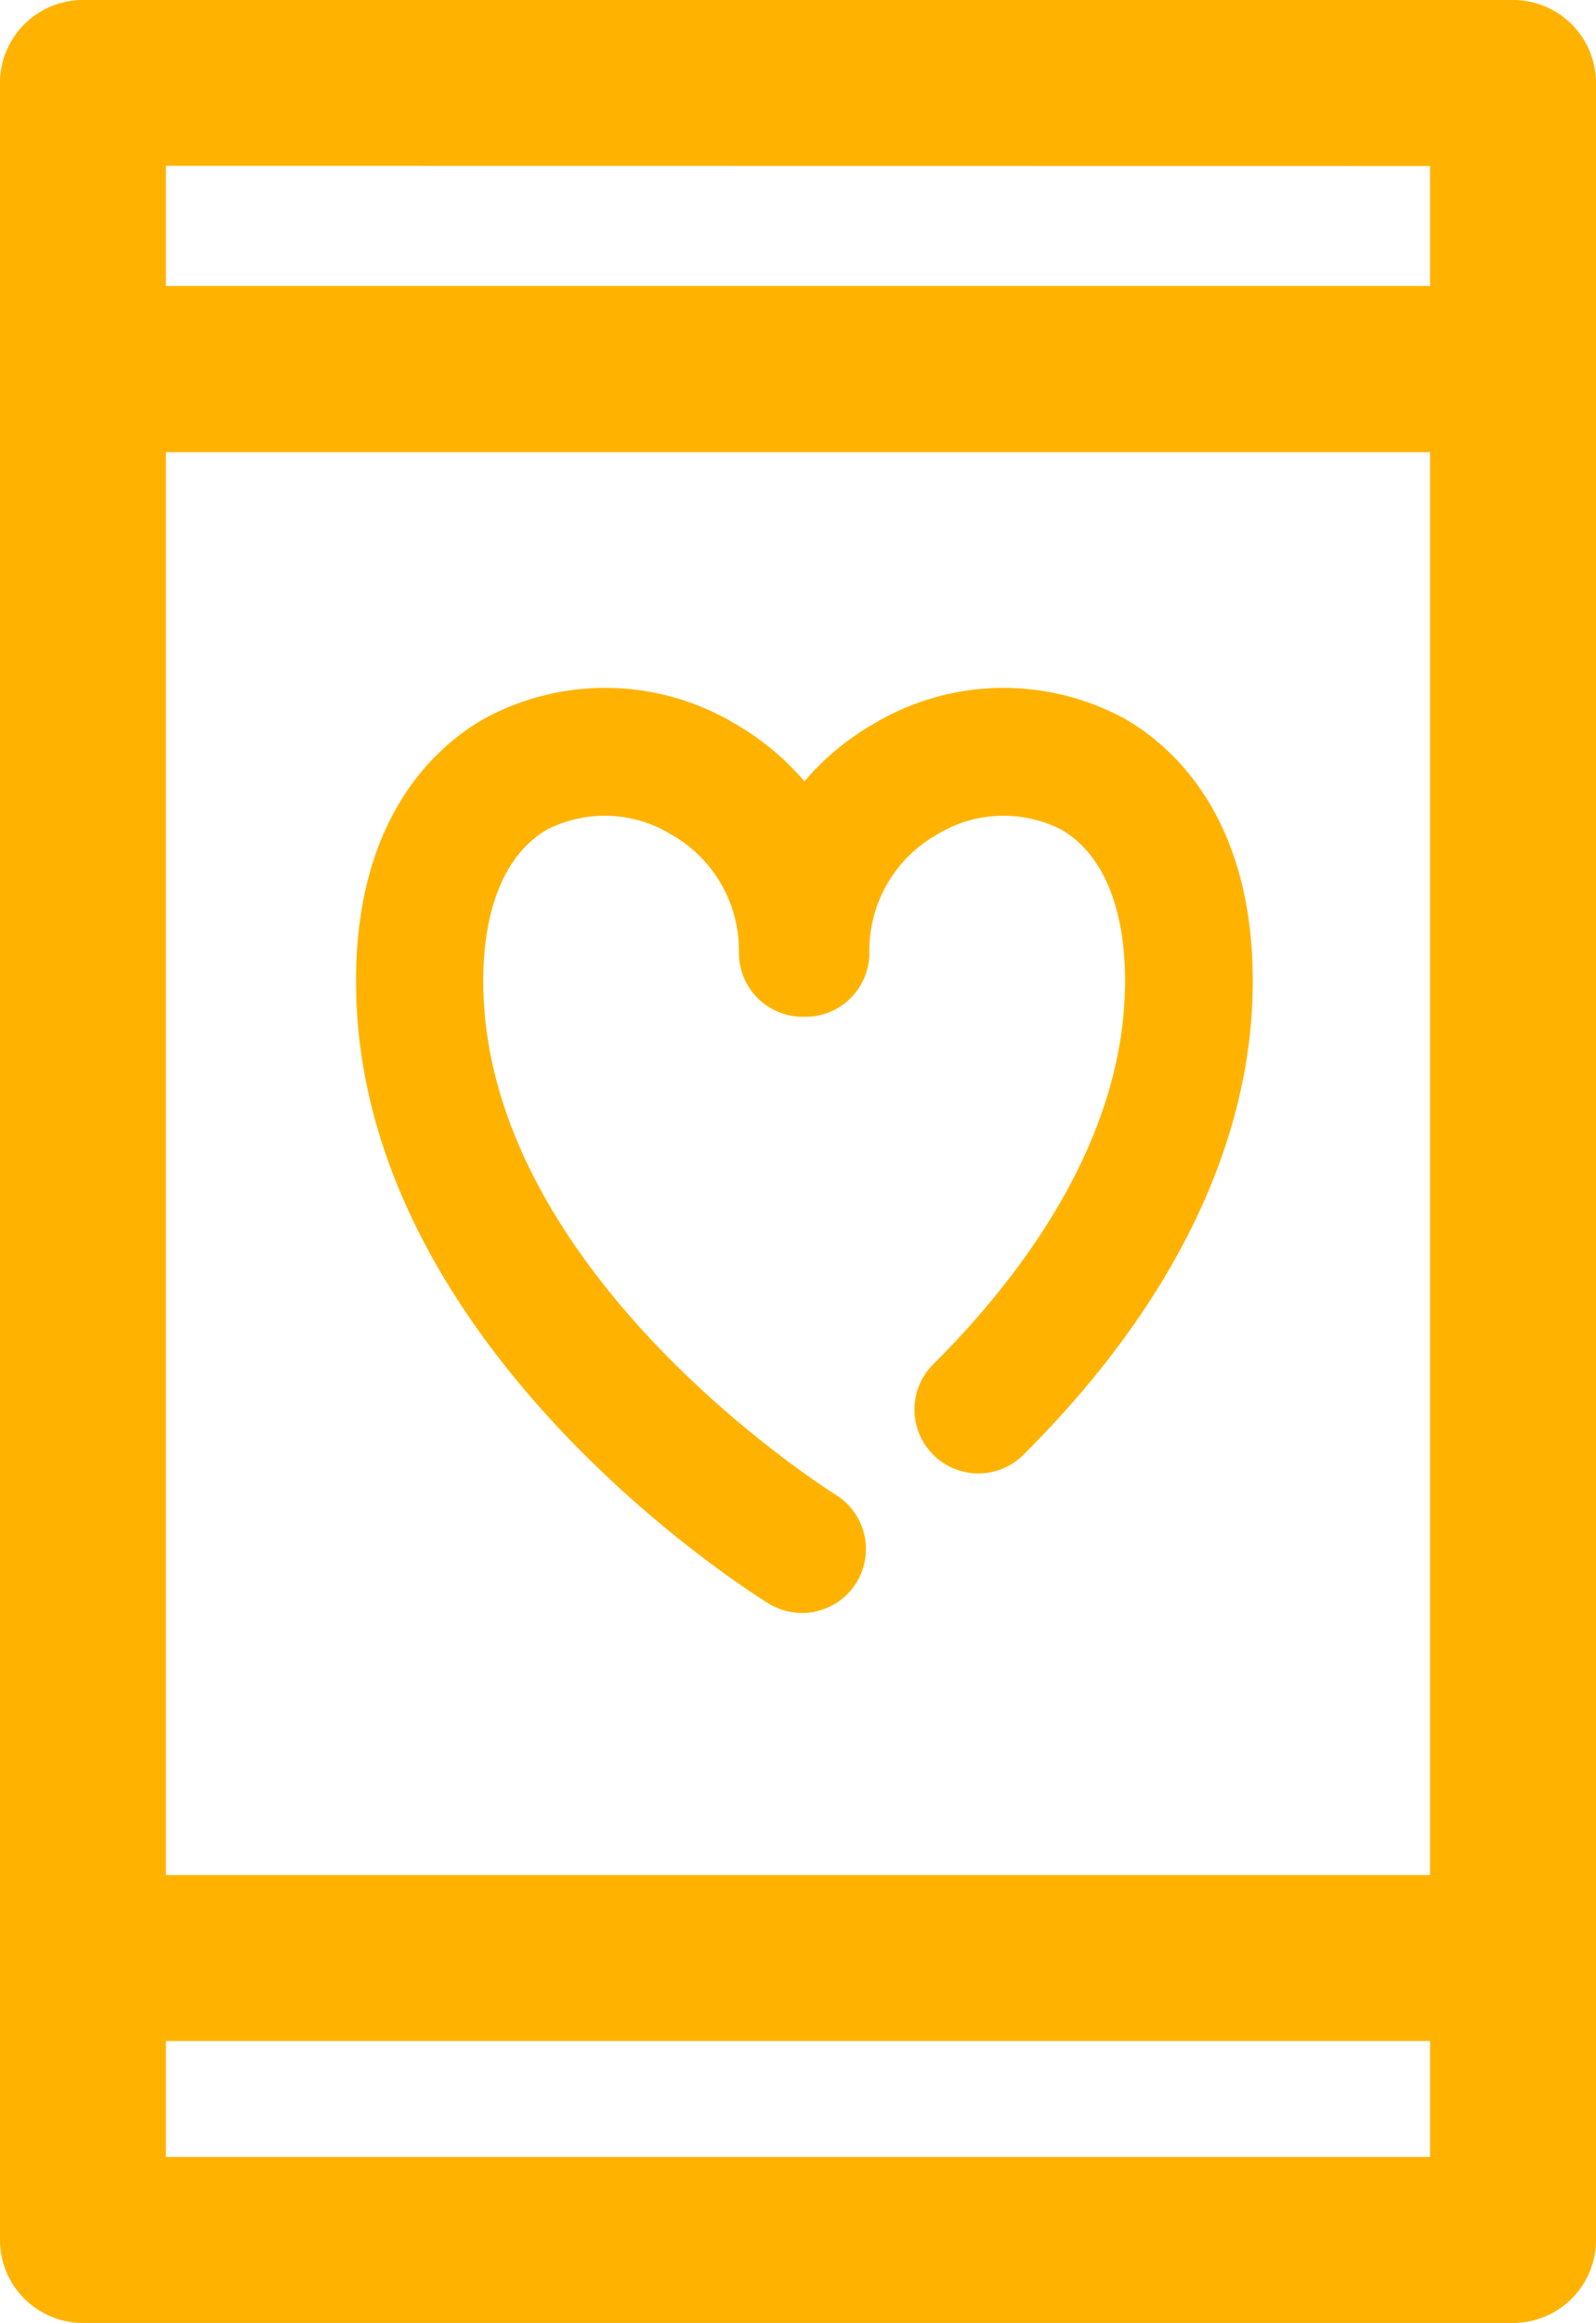
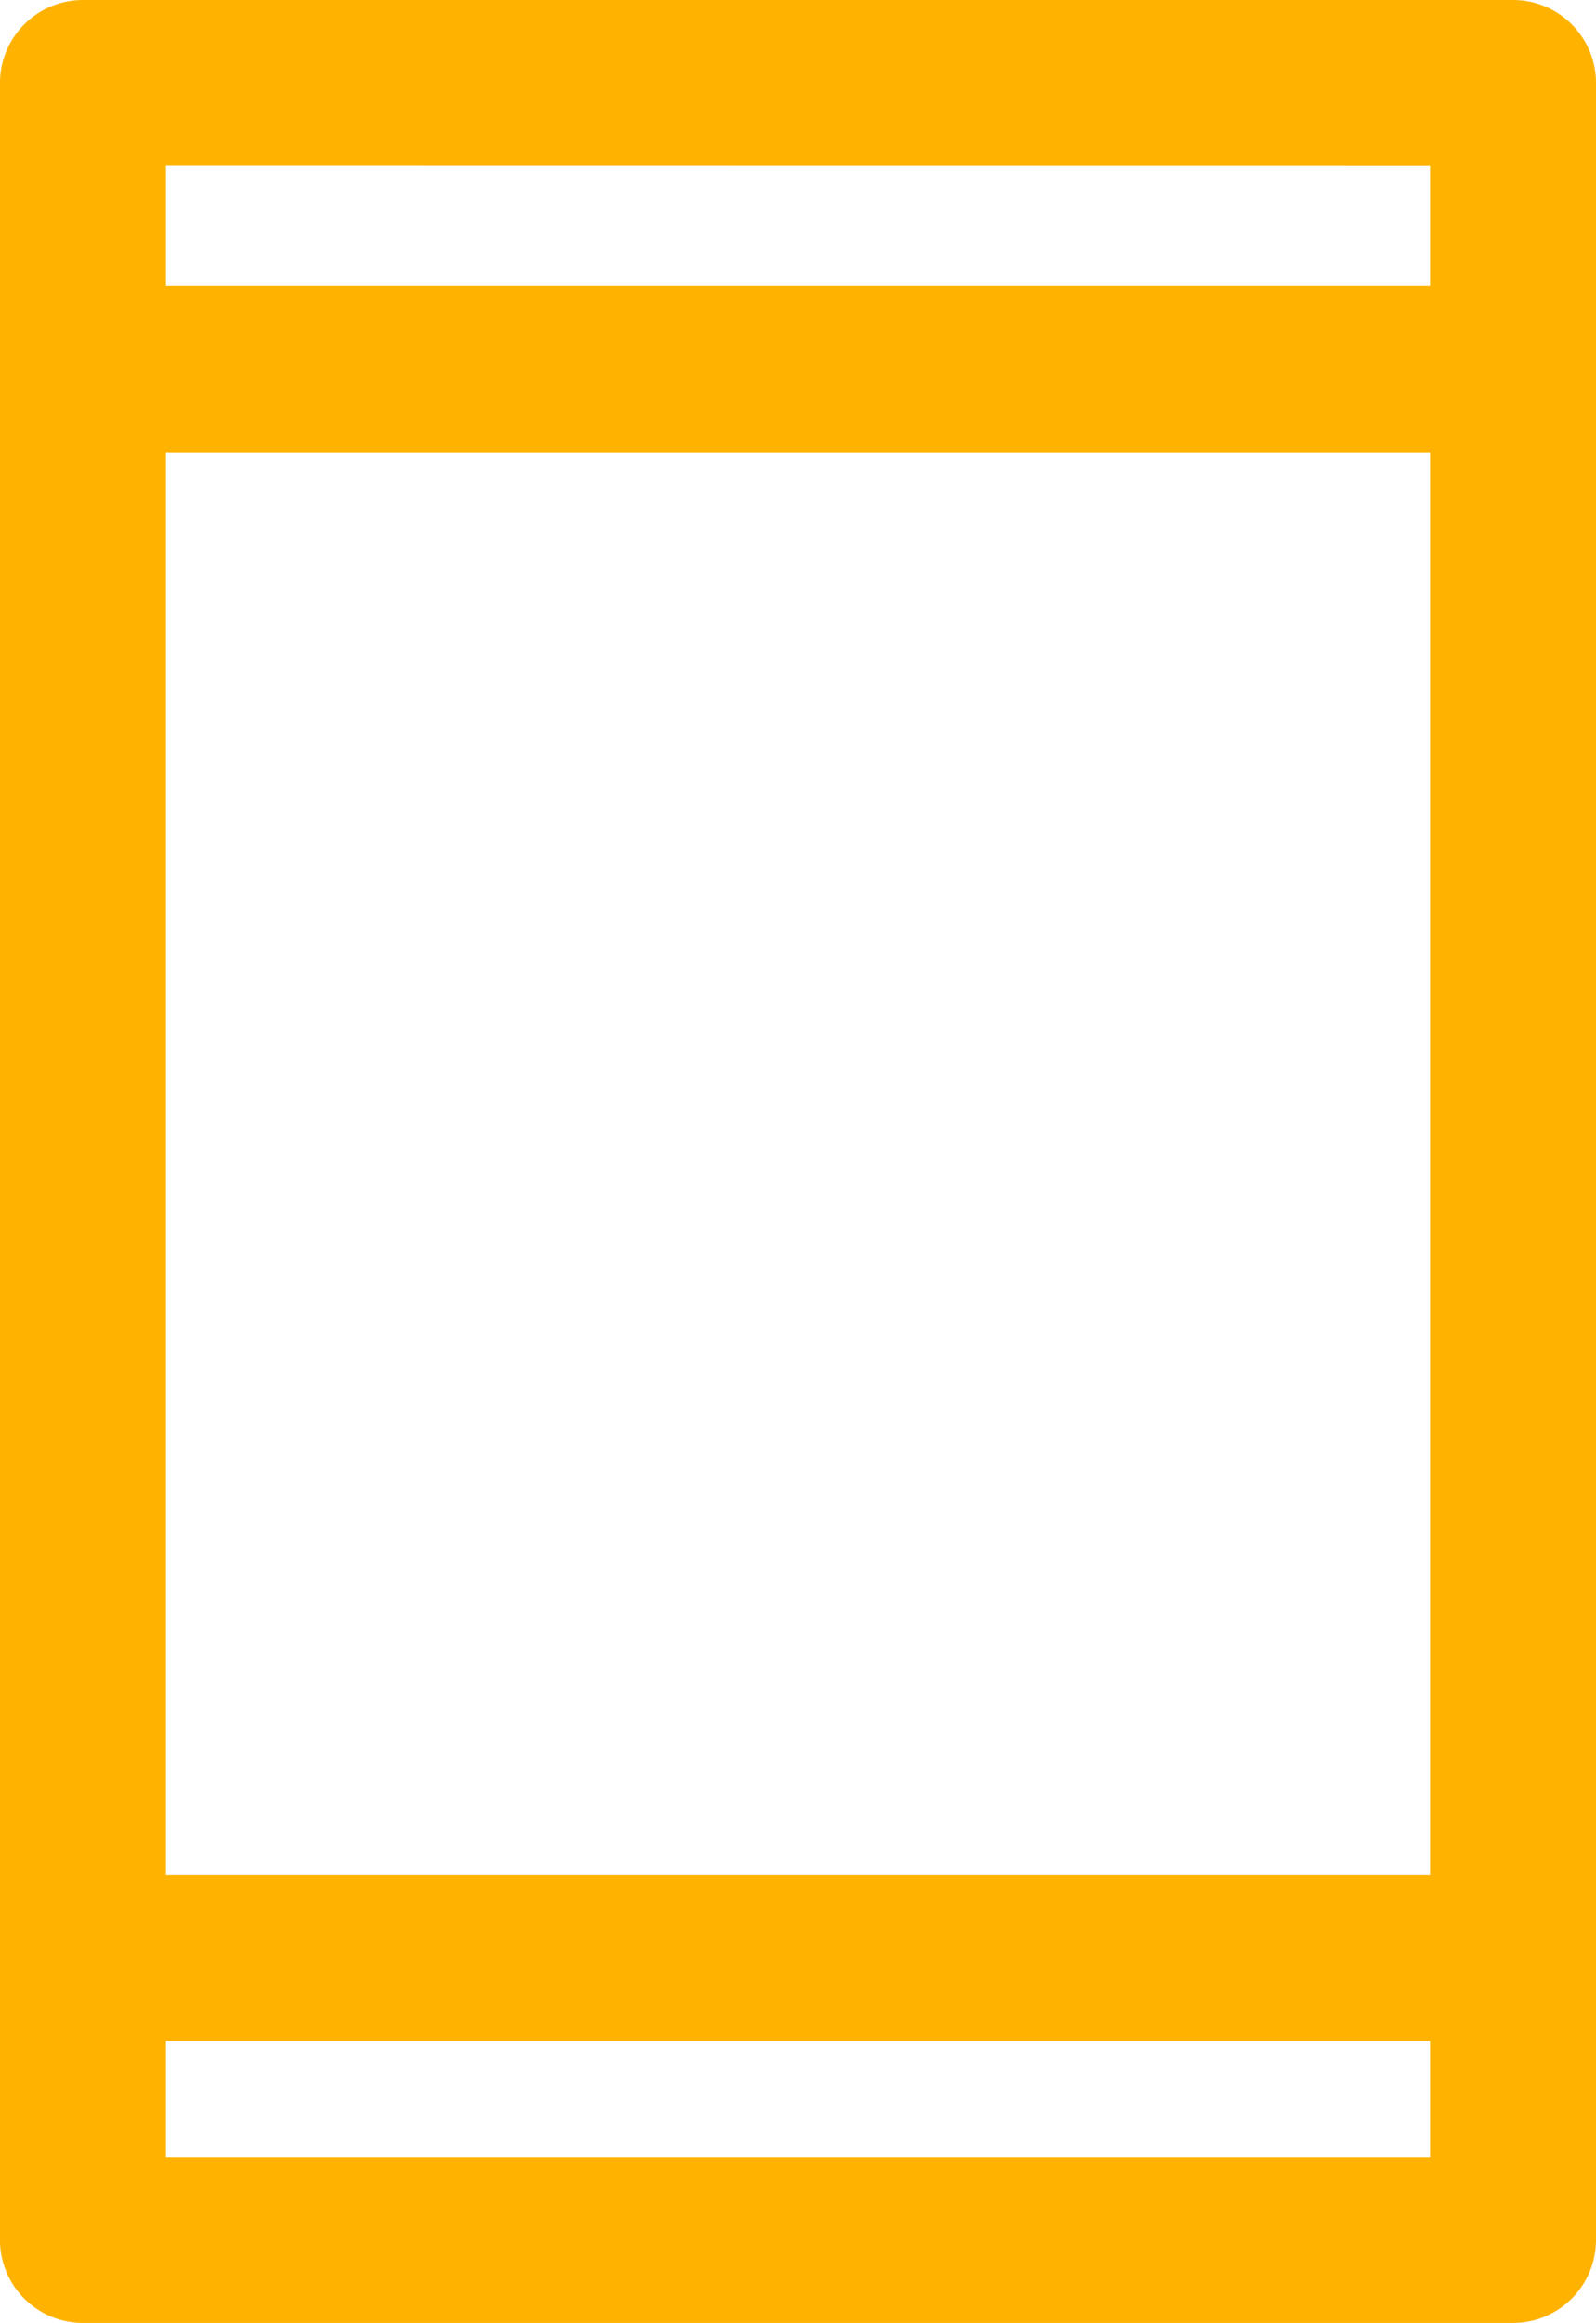
<svg xmlns="http://www.w3.org/2000/svg" width="46.371" height="67.459" viewBox="0 0 46.371 67.459">
  <g id="Mobile_dating_apps" data-name="Mobile dating apps" transform="translate(-2795.608 -915.095)">
    <path id="Path_1730" data-name="Path 1730" d="M2839.568,915.095h-41.55a2.411,2.411,0,0,0-2.411,2.411v62.638a2.411,2.411,0,0,0,2.411,2.41h41.55a2.41,2.41,0,0,0,2.411-2.41V917.505A2.41,2.41,0,0,0,2839.568,915.095Zm-39.139,13.131h36.729v41.321h-36.729Zm36.729-8.31V923.4h-36.729v-3.489Zm-36.729,57.817v-3.366h36.729v3.366Z" transform="translate(0)" fill="#ffb300" />
-     <path id="Path_1825" data-name="Path 1825" d="M1122.994,1265.2a1.856,1.856,0,0,0,1.942-3.163c-.1-.063-10.252-6.395-10.256-14.931,0-2.143.656-3.7,1.85-4.393a3.691,3.691,0,0,1,3.615.143,3.867,3.867,0,0,1,1.963,3.435,1.856,1.856,0,0,0,1.856,1.856c.014,0,.027,0,.04,0s.026,0,.039,0a1.856,1.856,0,0,0,1.855-1.856,3.866,3.866,0,0,1,1.964-3.435,3.69,3.69,0,0,1,3.615-.143c1.194.69,1.852,2.25,1.85,4.393,0,4.6-3.014,8.575-5.541,11.1a1.856,1.856,0,1,0,2.621,2.627c4.336-4.327,6.63-9.072,6.631-13.722,0-4.756-2.32-6.808-3.7-7.608a7.356,7.356,0,0,0-7.327.143,7.657,7.657,0,0,0-2,1.664,7.657,7.657,0,0,0-2-1.664,7.352,7.352,0,0,0-7.327-.143c-1.384.8-3.707,2.852-3.7,7.608C1110.973,1257.7,1122.5,1264.9,1122.994,1265.2Z" transform="translate(1694.969 -303.524)" fill="#ffb300" />
  </g>
</svg>